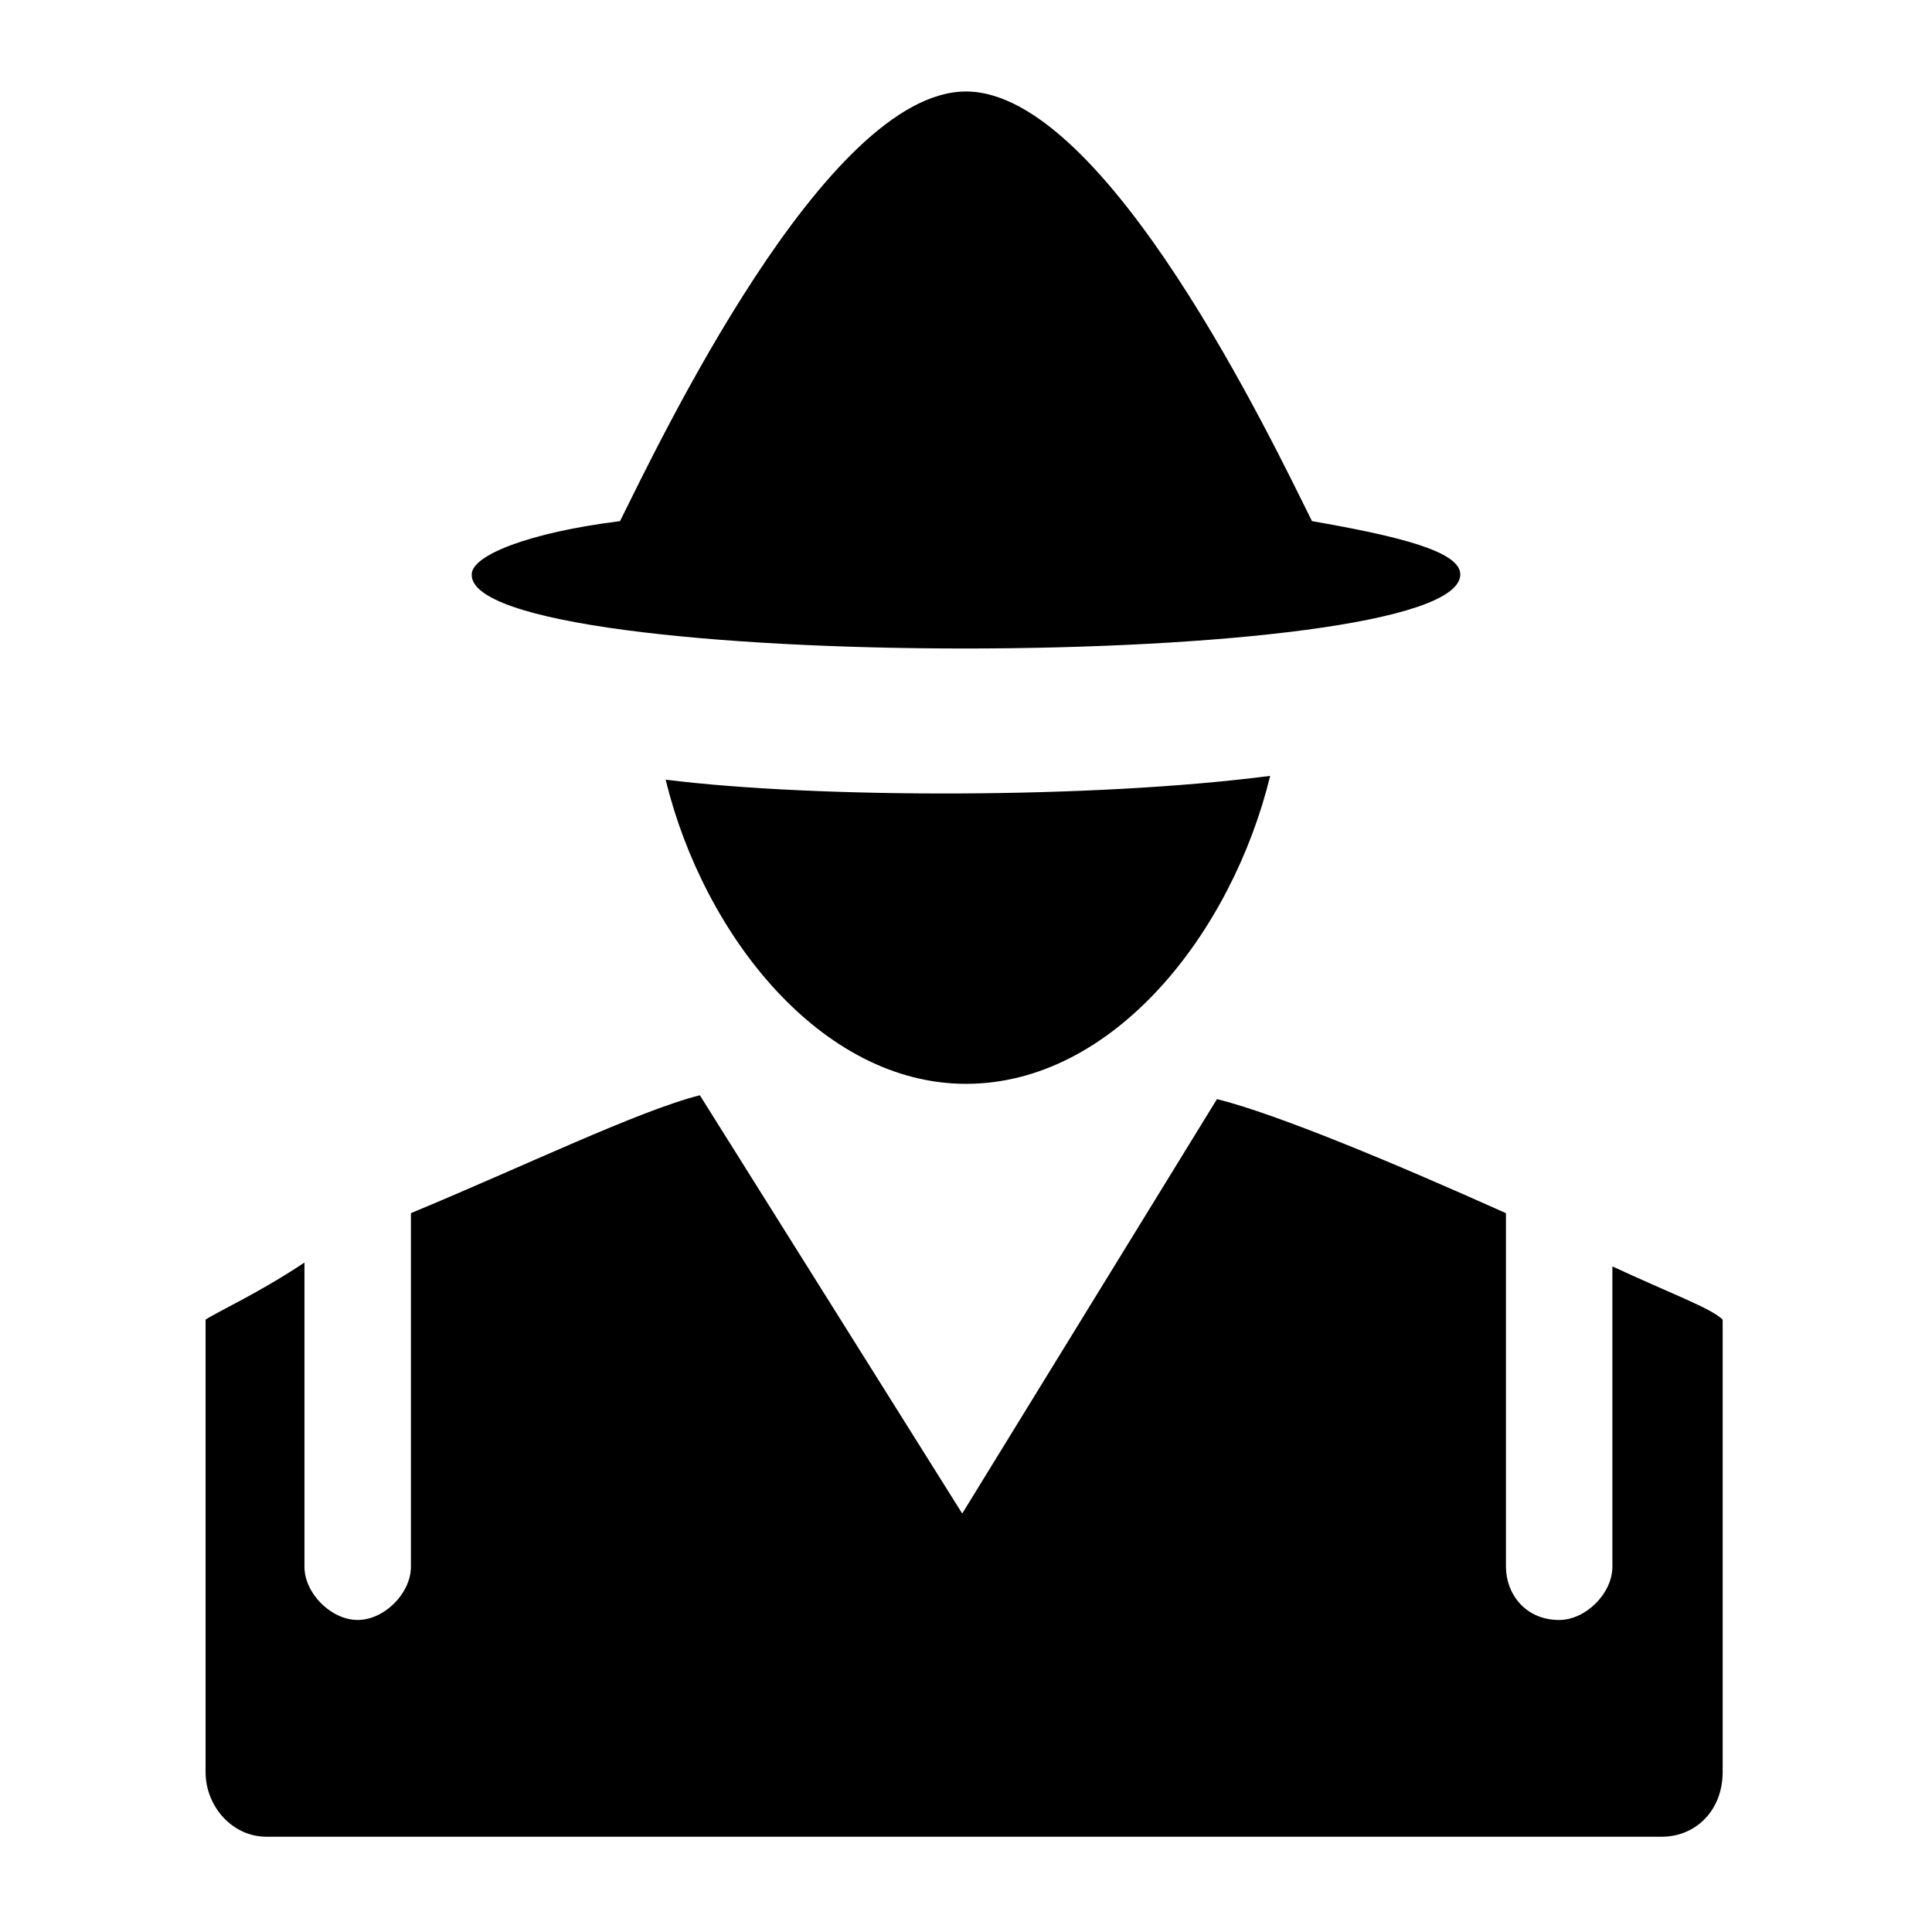
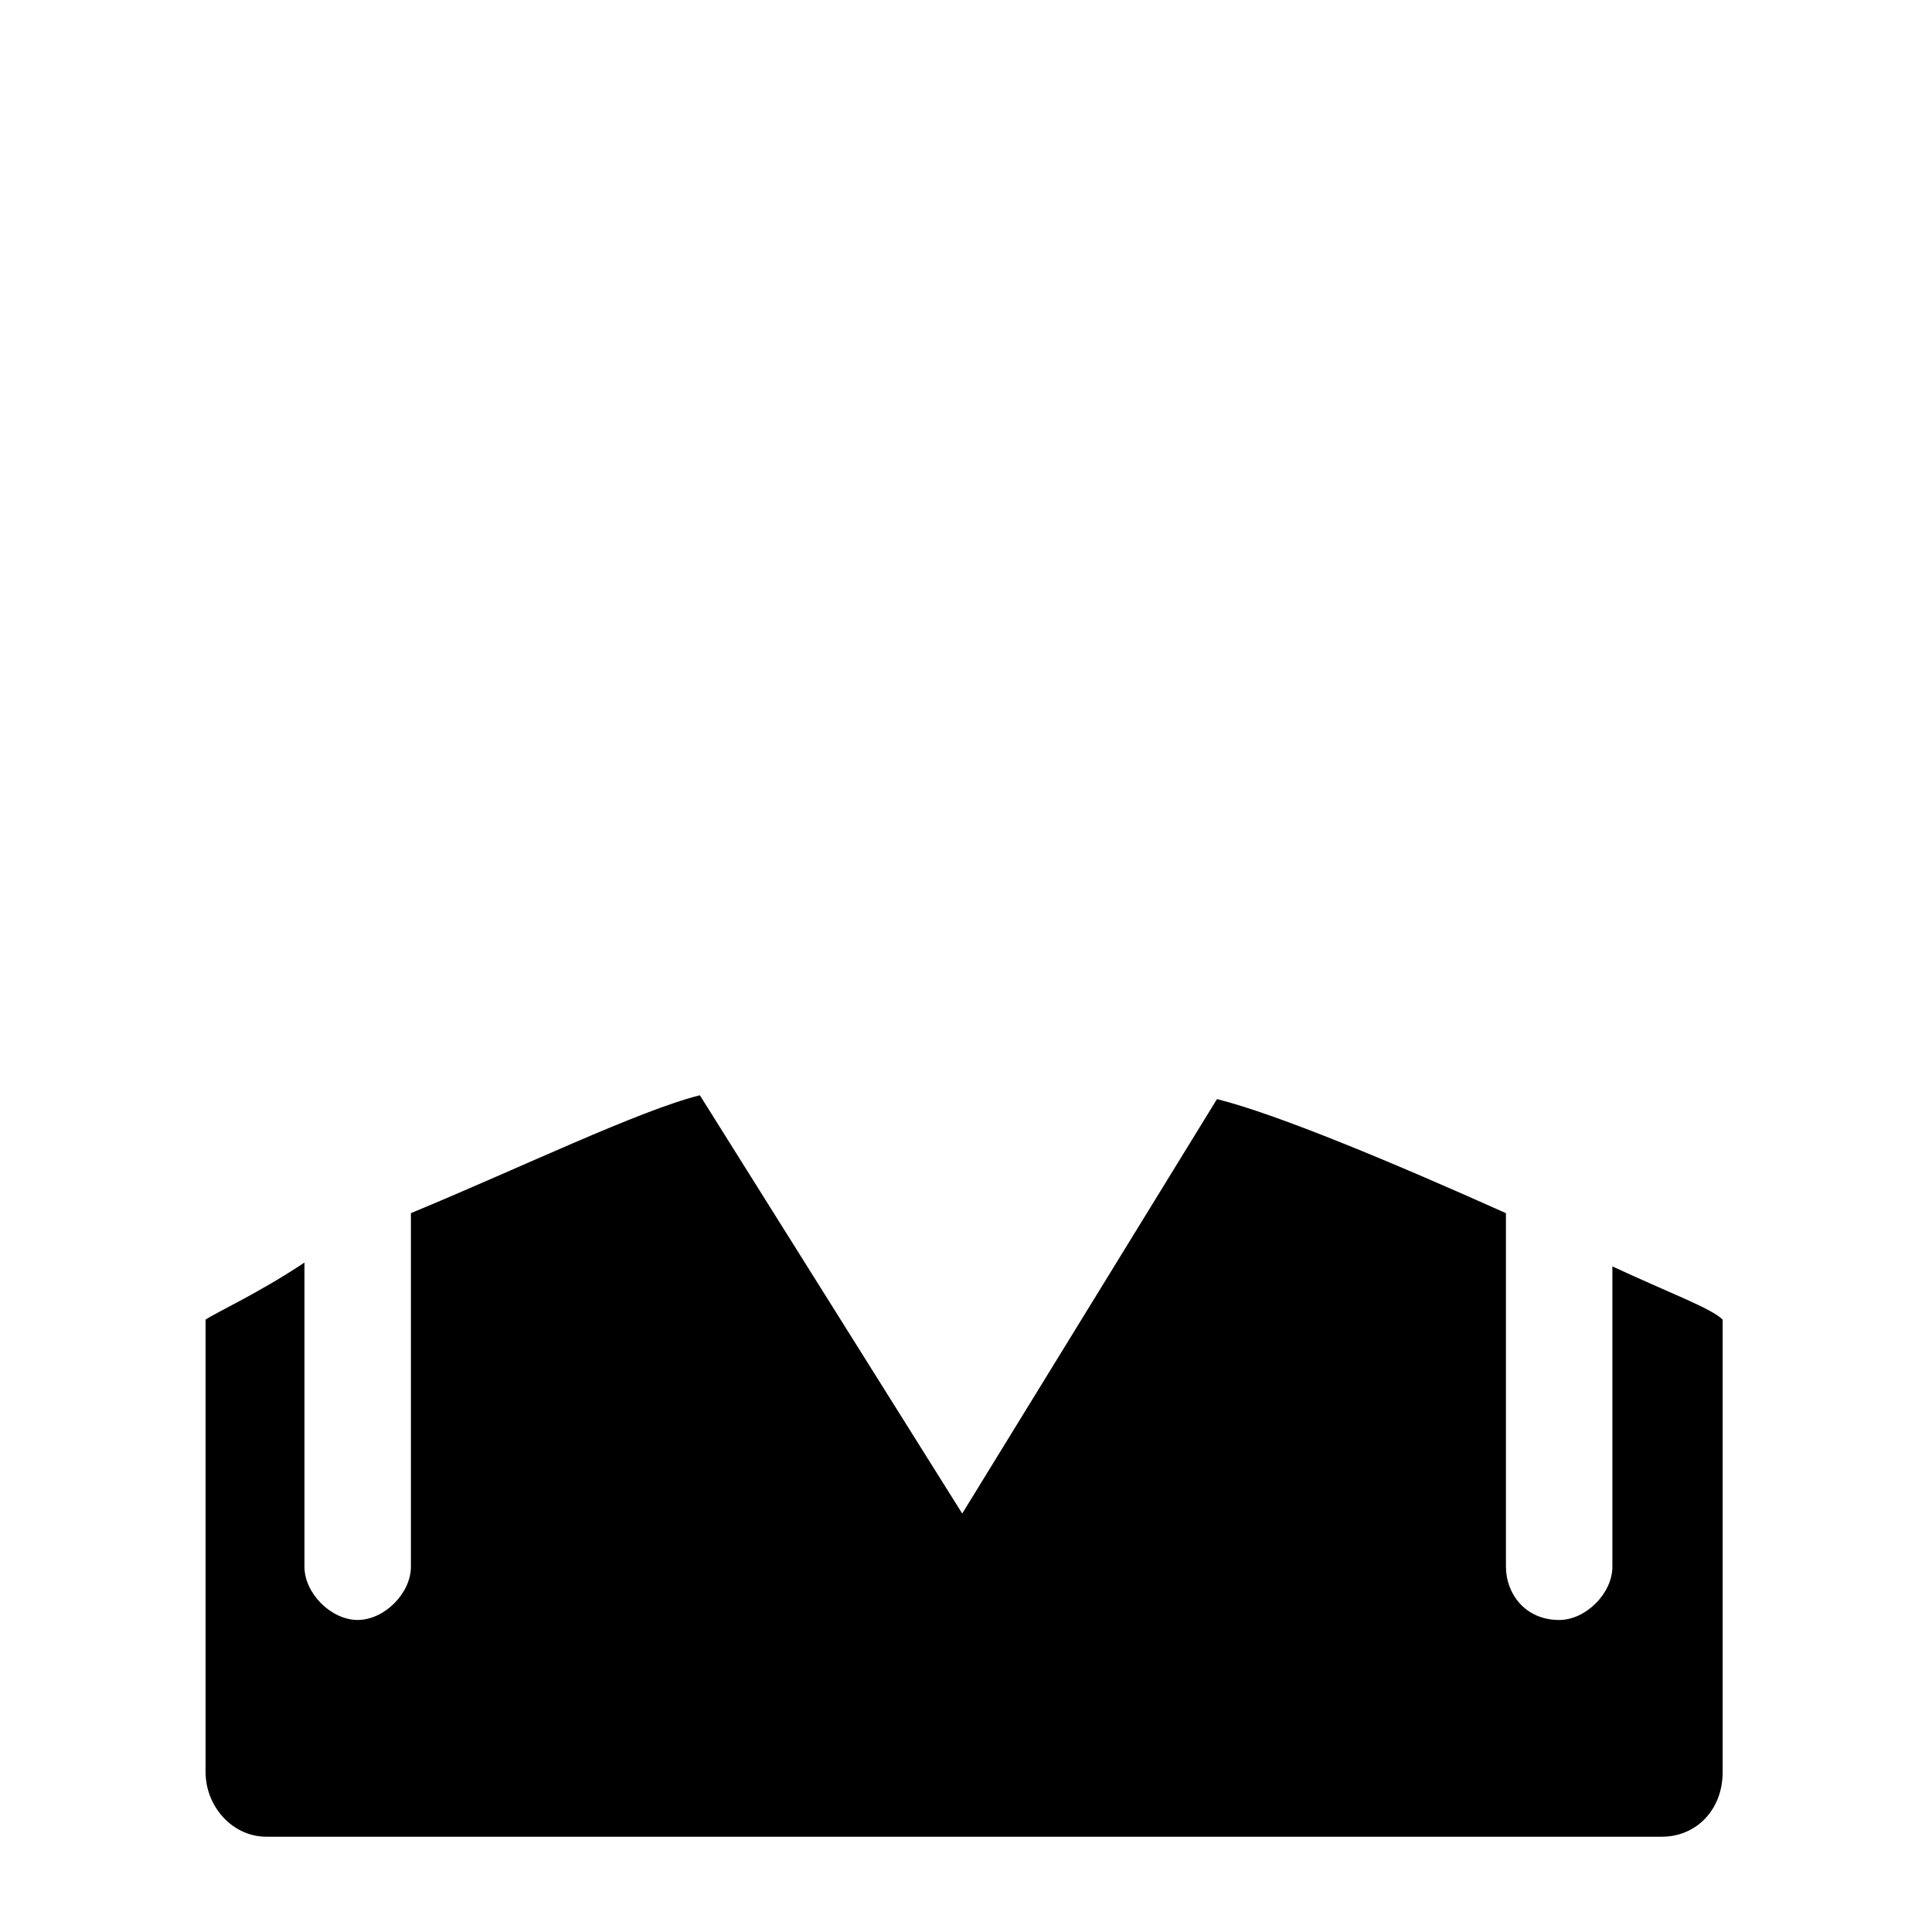
<svg xmlns="http://www.w3.org/2000/svg" fill="#000000" width="800px" height="800px" version="1.1" viewBox="144 144 512 512">
  <g>
    <path d="m198.48 493.71v119.91c0 9.07 7.055 17.129 16.121 17.129h369.8c9.07 0 16.121-7.055 16.121-17.129v-119.91c-3.023-3.023-14.105-7.055-29.223-14.105v79.602c0 7.055-7.055 14.105-14.105 14.105-9.07 0-14.105-7.055-14.105-14.105v-93.707c-29.223-13.098-60.457-26.199-76.578-30.23l-67.512 109.83-69.527-110.84c-16.121 4.031-47.359 19.145-76.578 31.234v93.707c0 7.055-7.055 14.105-14.105 14.105-7.055 0-14.105-7.055-14.105-14.105v-80.609c-12.094 8.062-23.18 13.102-26.199 15.117z" />
-     <path d="m530.99 296.21c0-6.047-16.121-10.078-39.297-14.105-10.074-20.156-54.41-113.86-91.691-113.86s-81.617 93.707-91.691 113.86c-24.184 3.023-39.297 9.07-39.297 14.105-1.012 26.199 261.98 26.199 261.98 0.004z" />
-     <path d="m320.4 350.62c10.078 41.312 41.312 80.609 79.602 80.609 39.297 0 70.535-40.305 80.609-81.617-46.352 6.047-119.91 6.047-160.21 1.008z" />
  </g>
</svg>